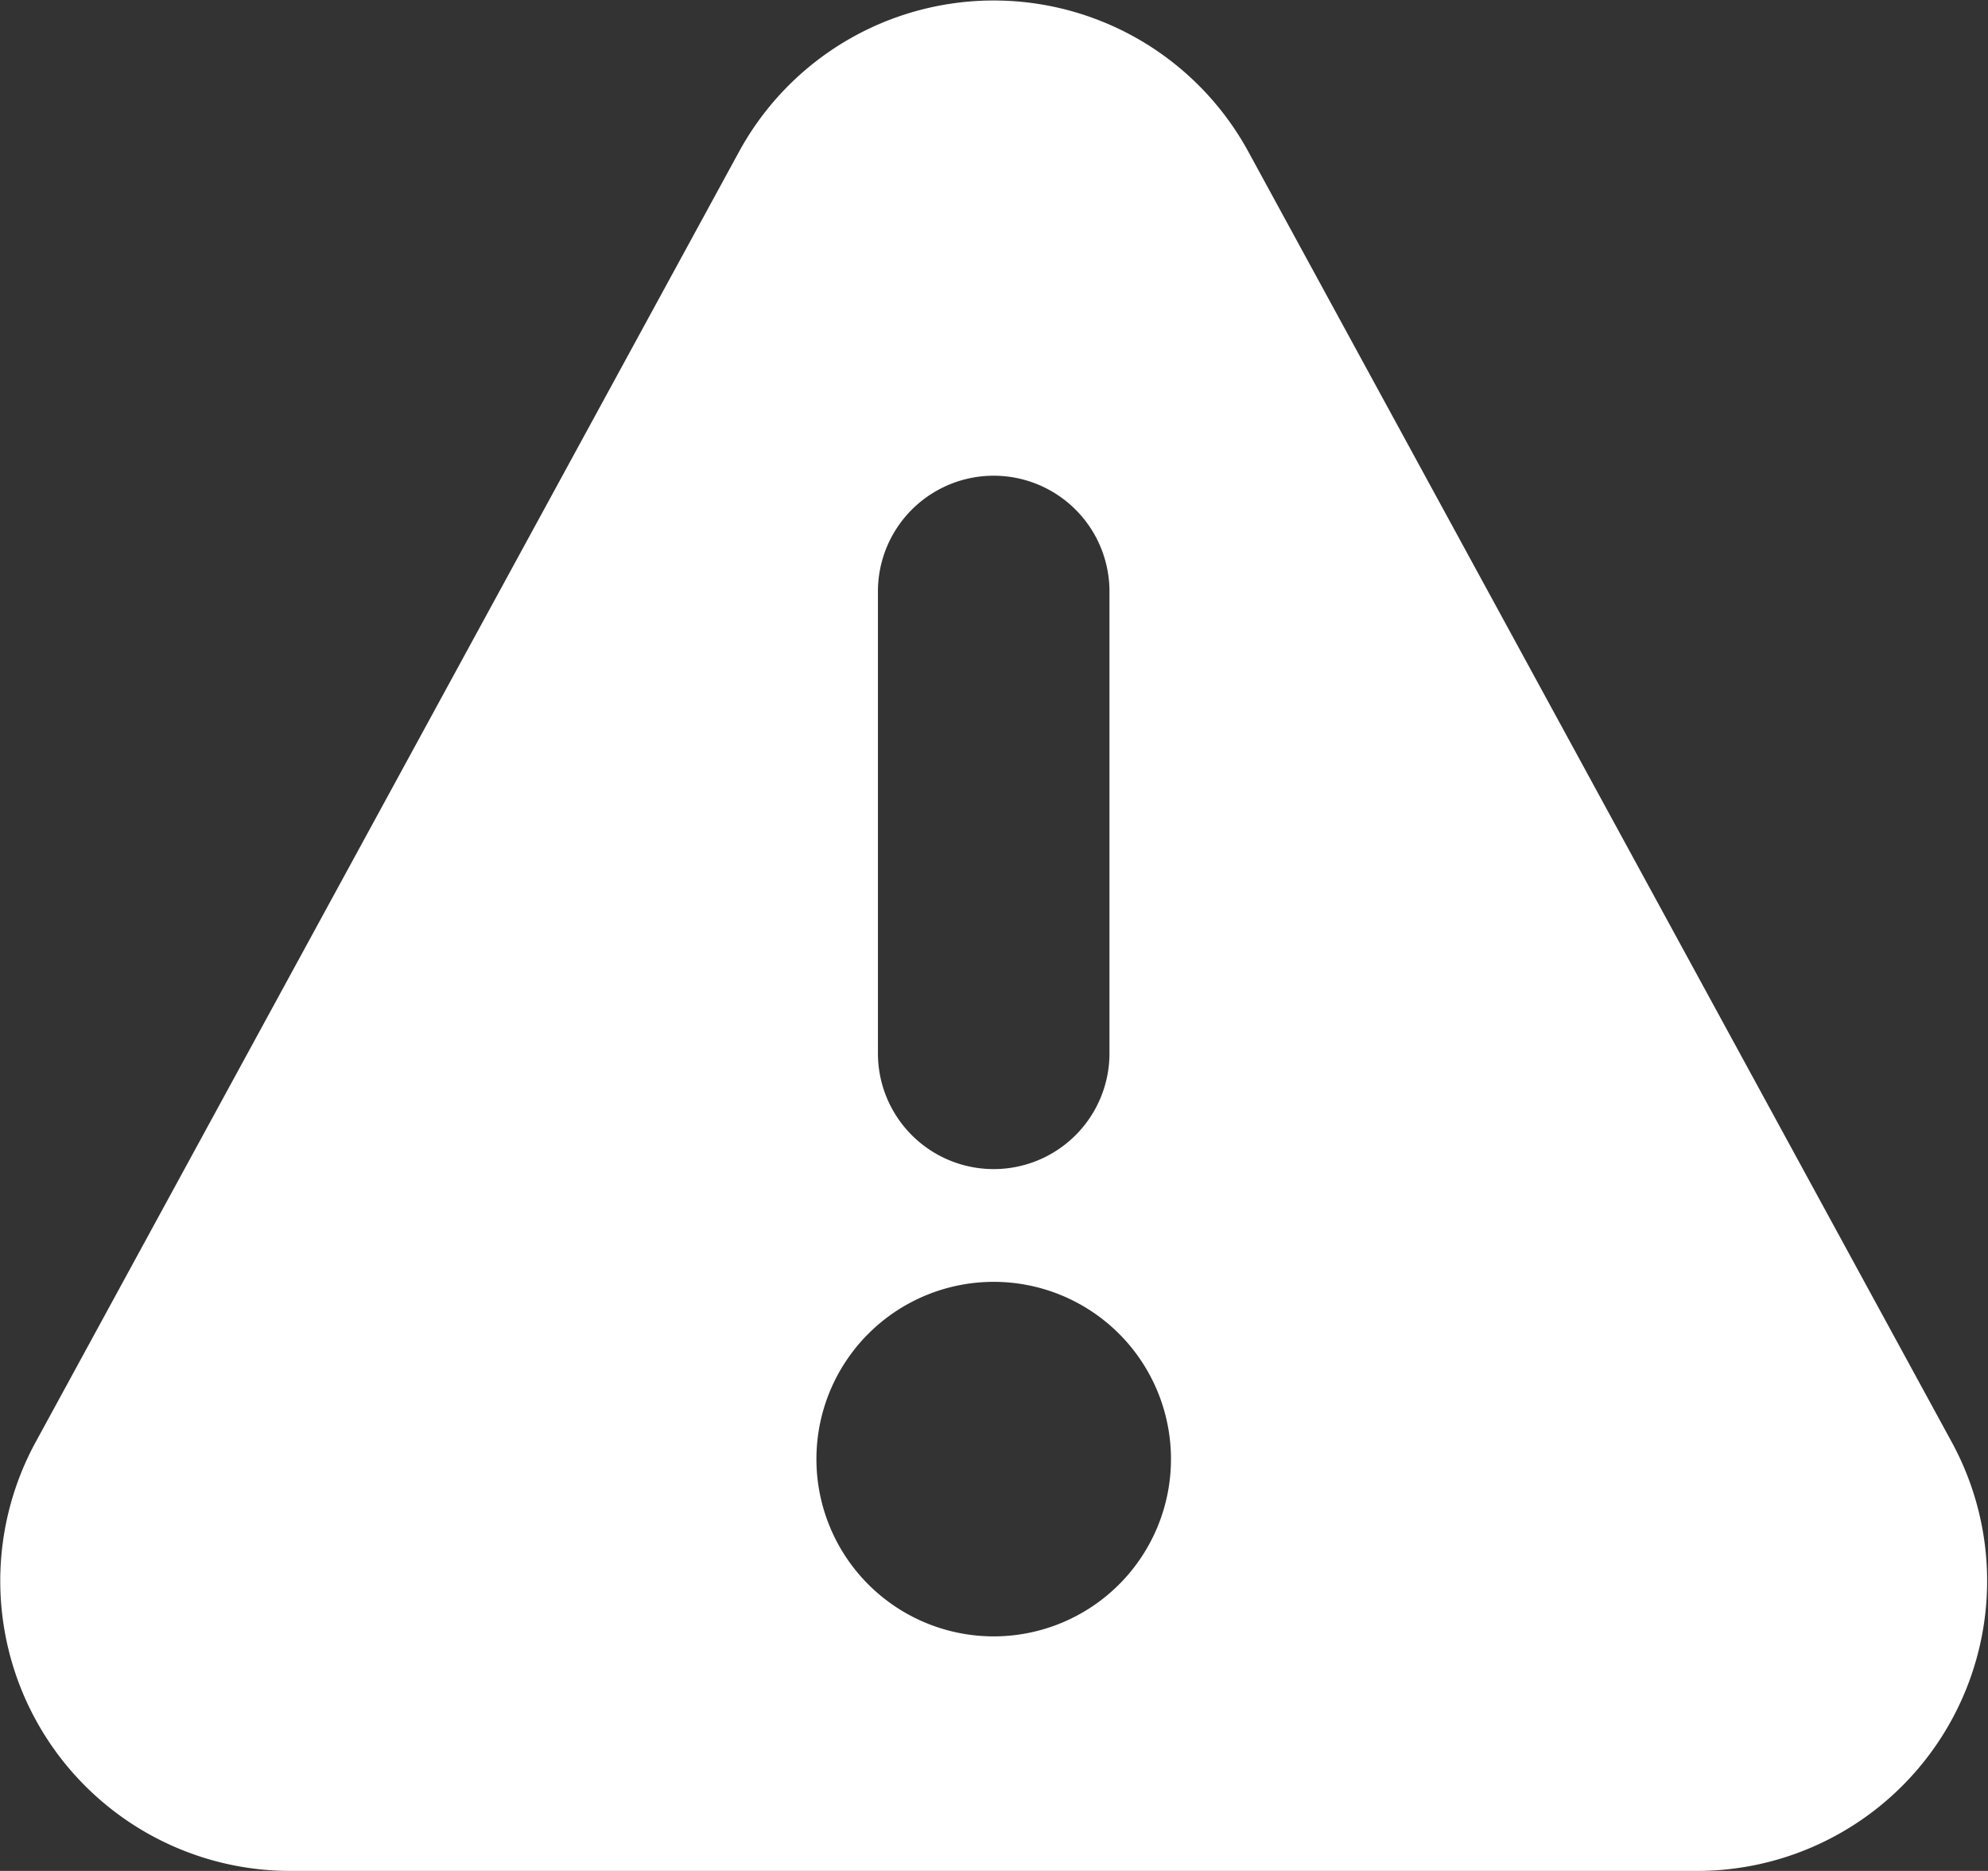
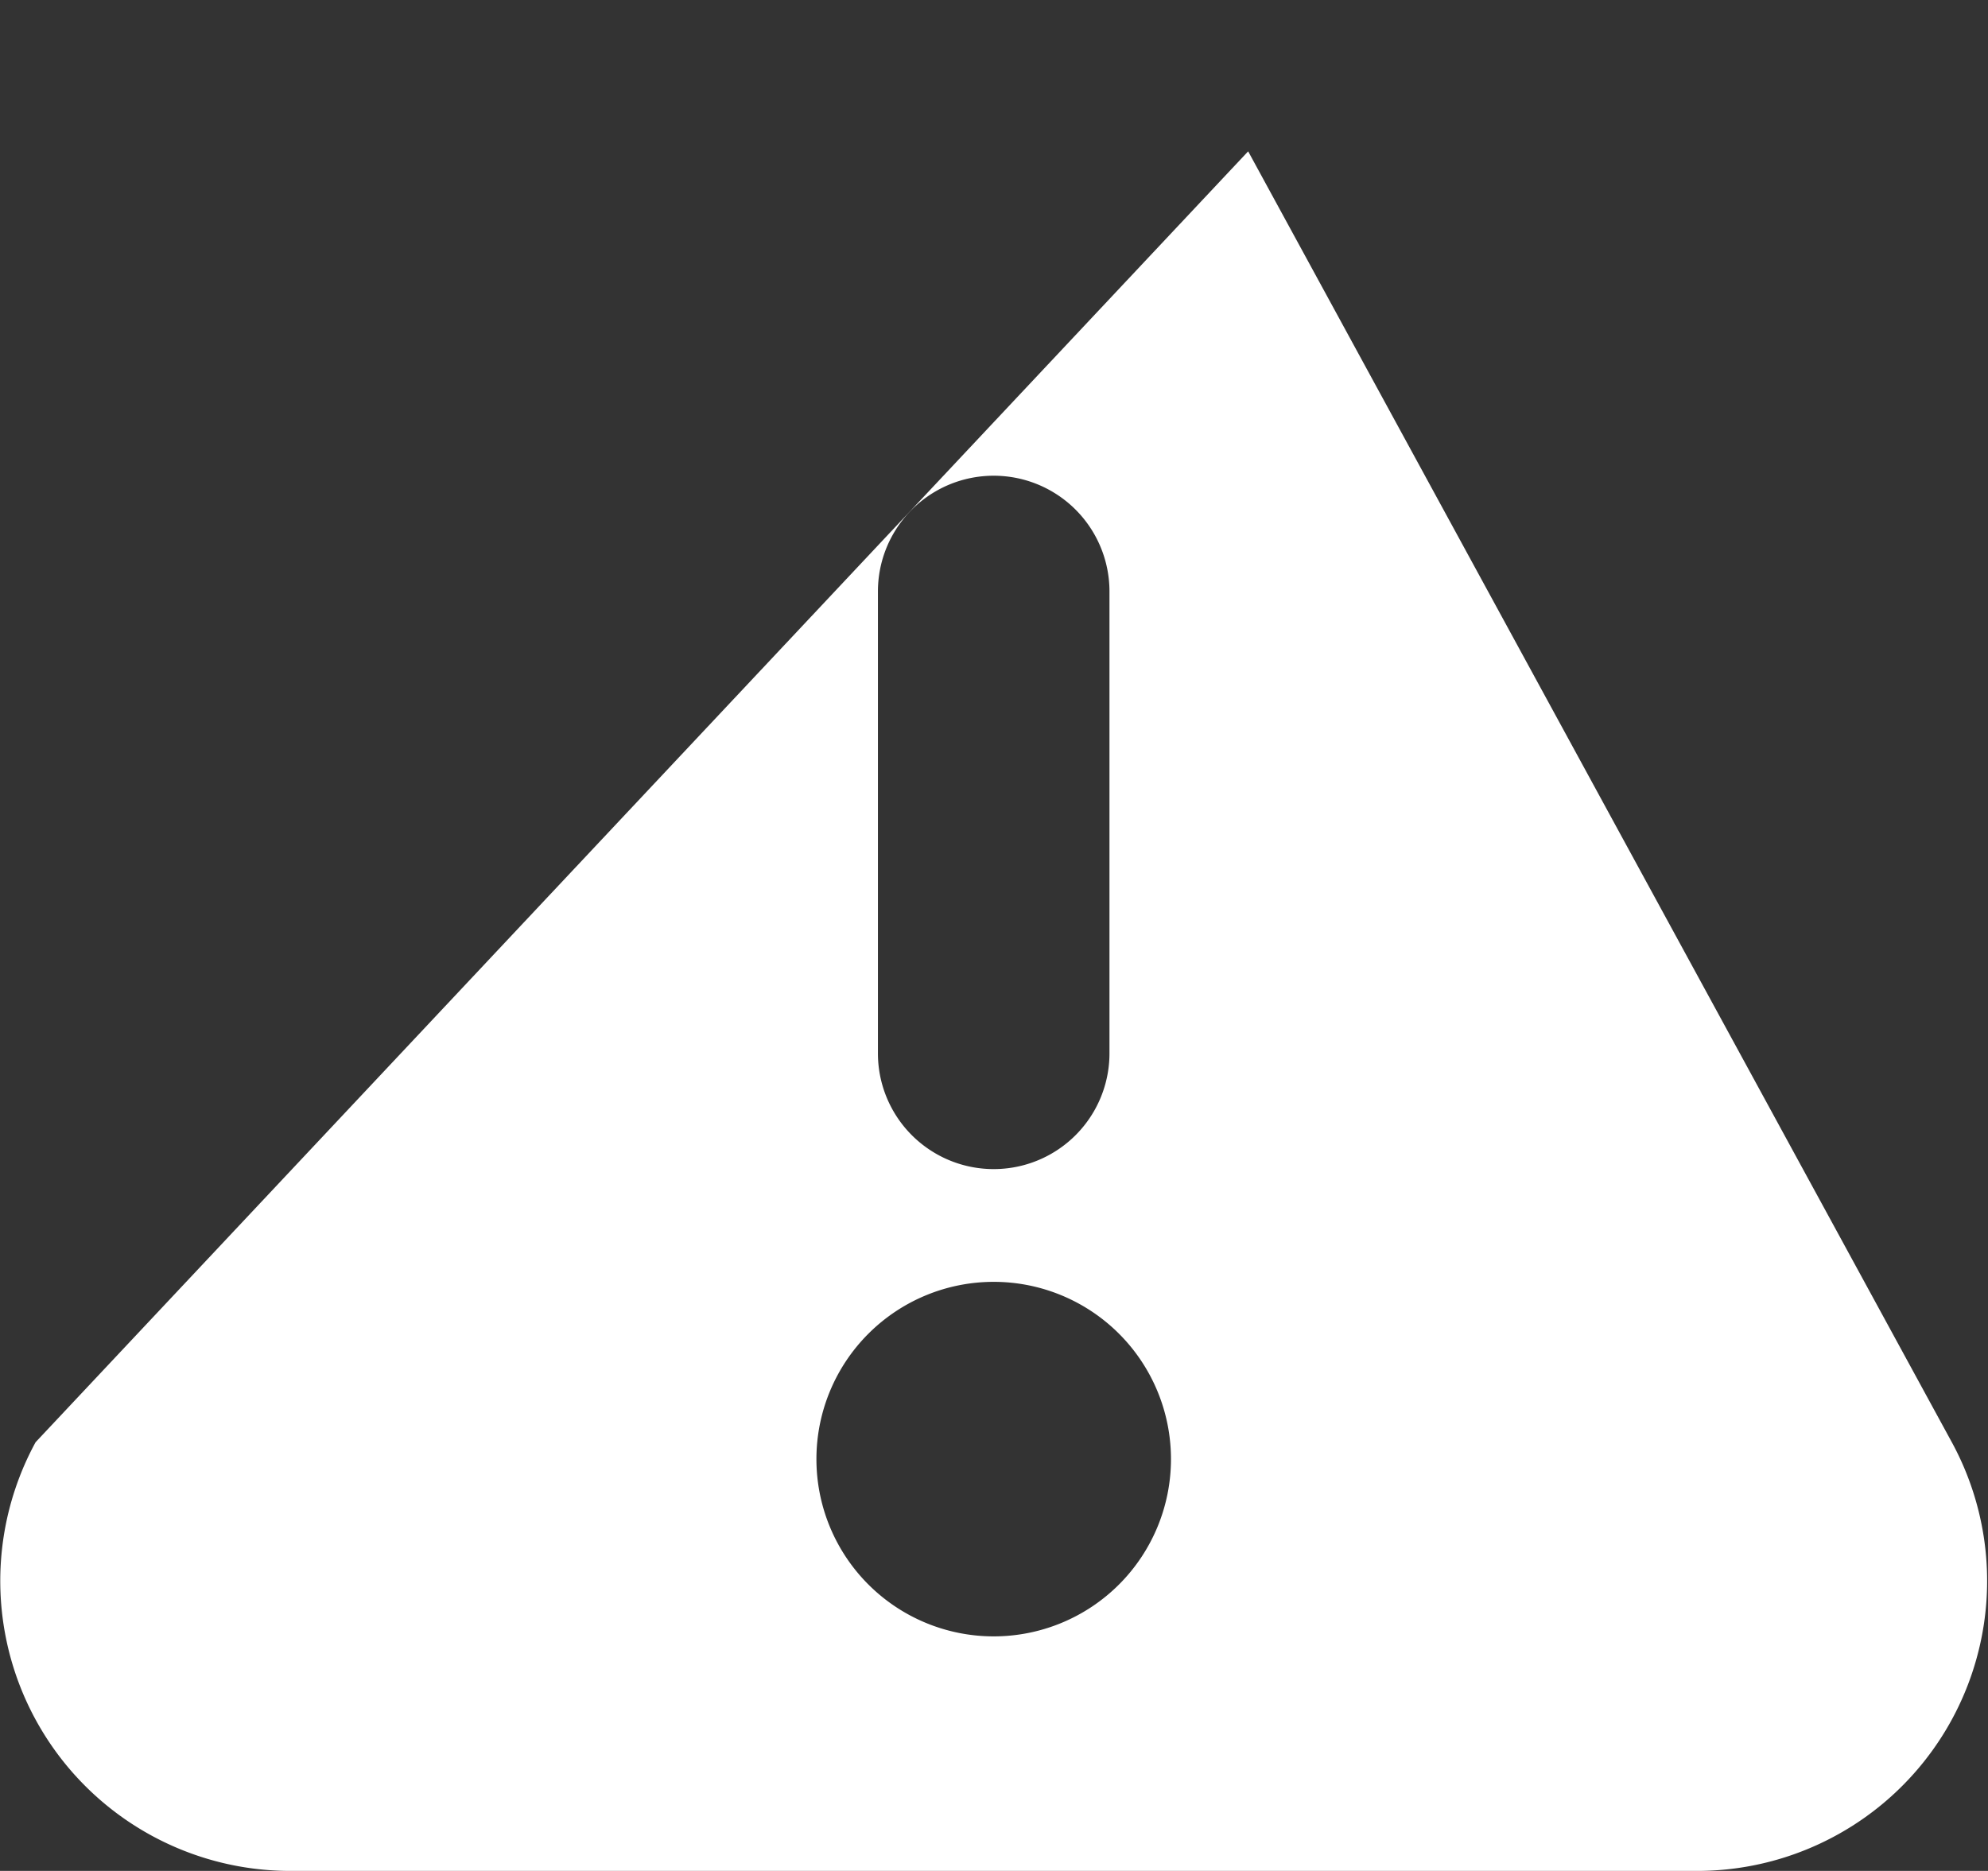
<svg xmlns="http://www.w3.org/2000/svg" id="レイヤー_2" data-name="レイヤー 2" viewBox="0 0 32.97 31.03">
  <rect x="0" y="0" width="32.97" height="31.03" fill="#333333" stroke="none" />
-   <path d="M656.35,87.32,644.68,65.91a4.81,4.81,0,0,0-8.44,0L624.57,87.32a4.81,4.81,0,0,0,4.22,7.11h23.34A4.81,4.81,0,0,0,656.35,87.32ZM638.54,73.21a1.92,1.92,0,1,1,3.84,0v7.66a1.92,1.92,0,1,1-3.84,0Zm1.92,17.33a2.94,2.94,0,1,1,2.94-2.94A2.94,2.94,0,0,1,640.46,90.54Z" transform="translate(-623.98 -63.4)" style="fill:#fff" />
+   <path d="M656.35,87.32,644.68,65.91L624.57,87.32a4.81,4.81,0,0,0,4.22,7.11h23.34A4.81,4.81,0,0,0,656.35,87.32ZM638.54,73.21a1.92,1.92,0,1,1,3.84,0v7.66a1.92,1.92,0,1,1-3.84,0Zm1.92,17.33a2.94,2.94,0,1,1,2.94-2.94A2.94,2.94,0,0,1,640.46,90.54Z" transform="translate(-623.98 -63.4)" style="fill:#fff" />
</svg>